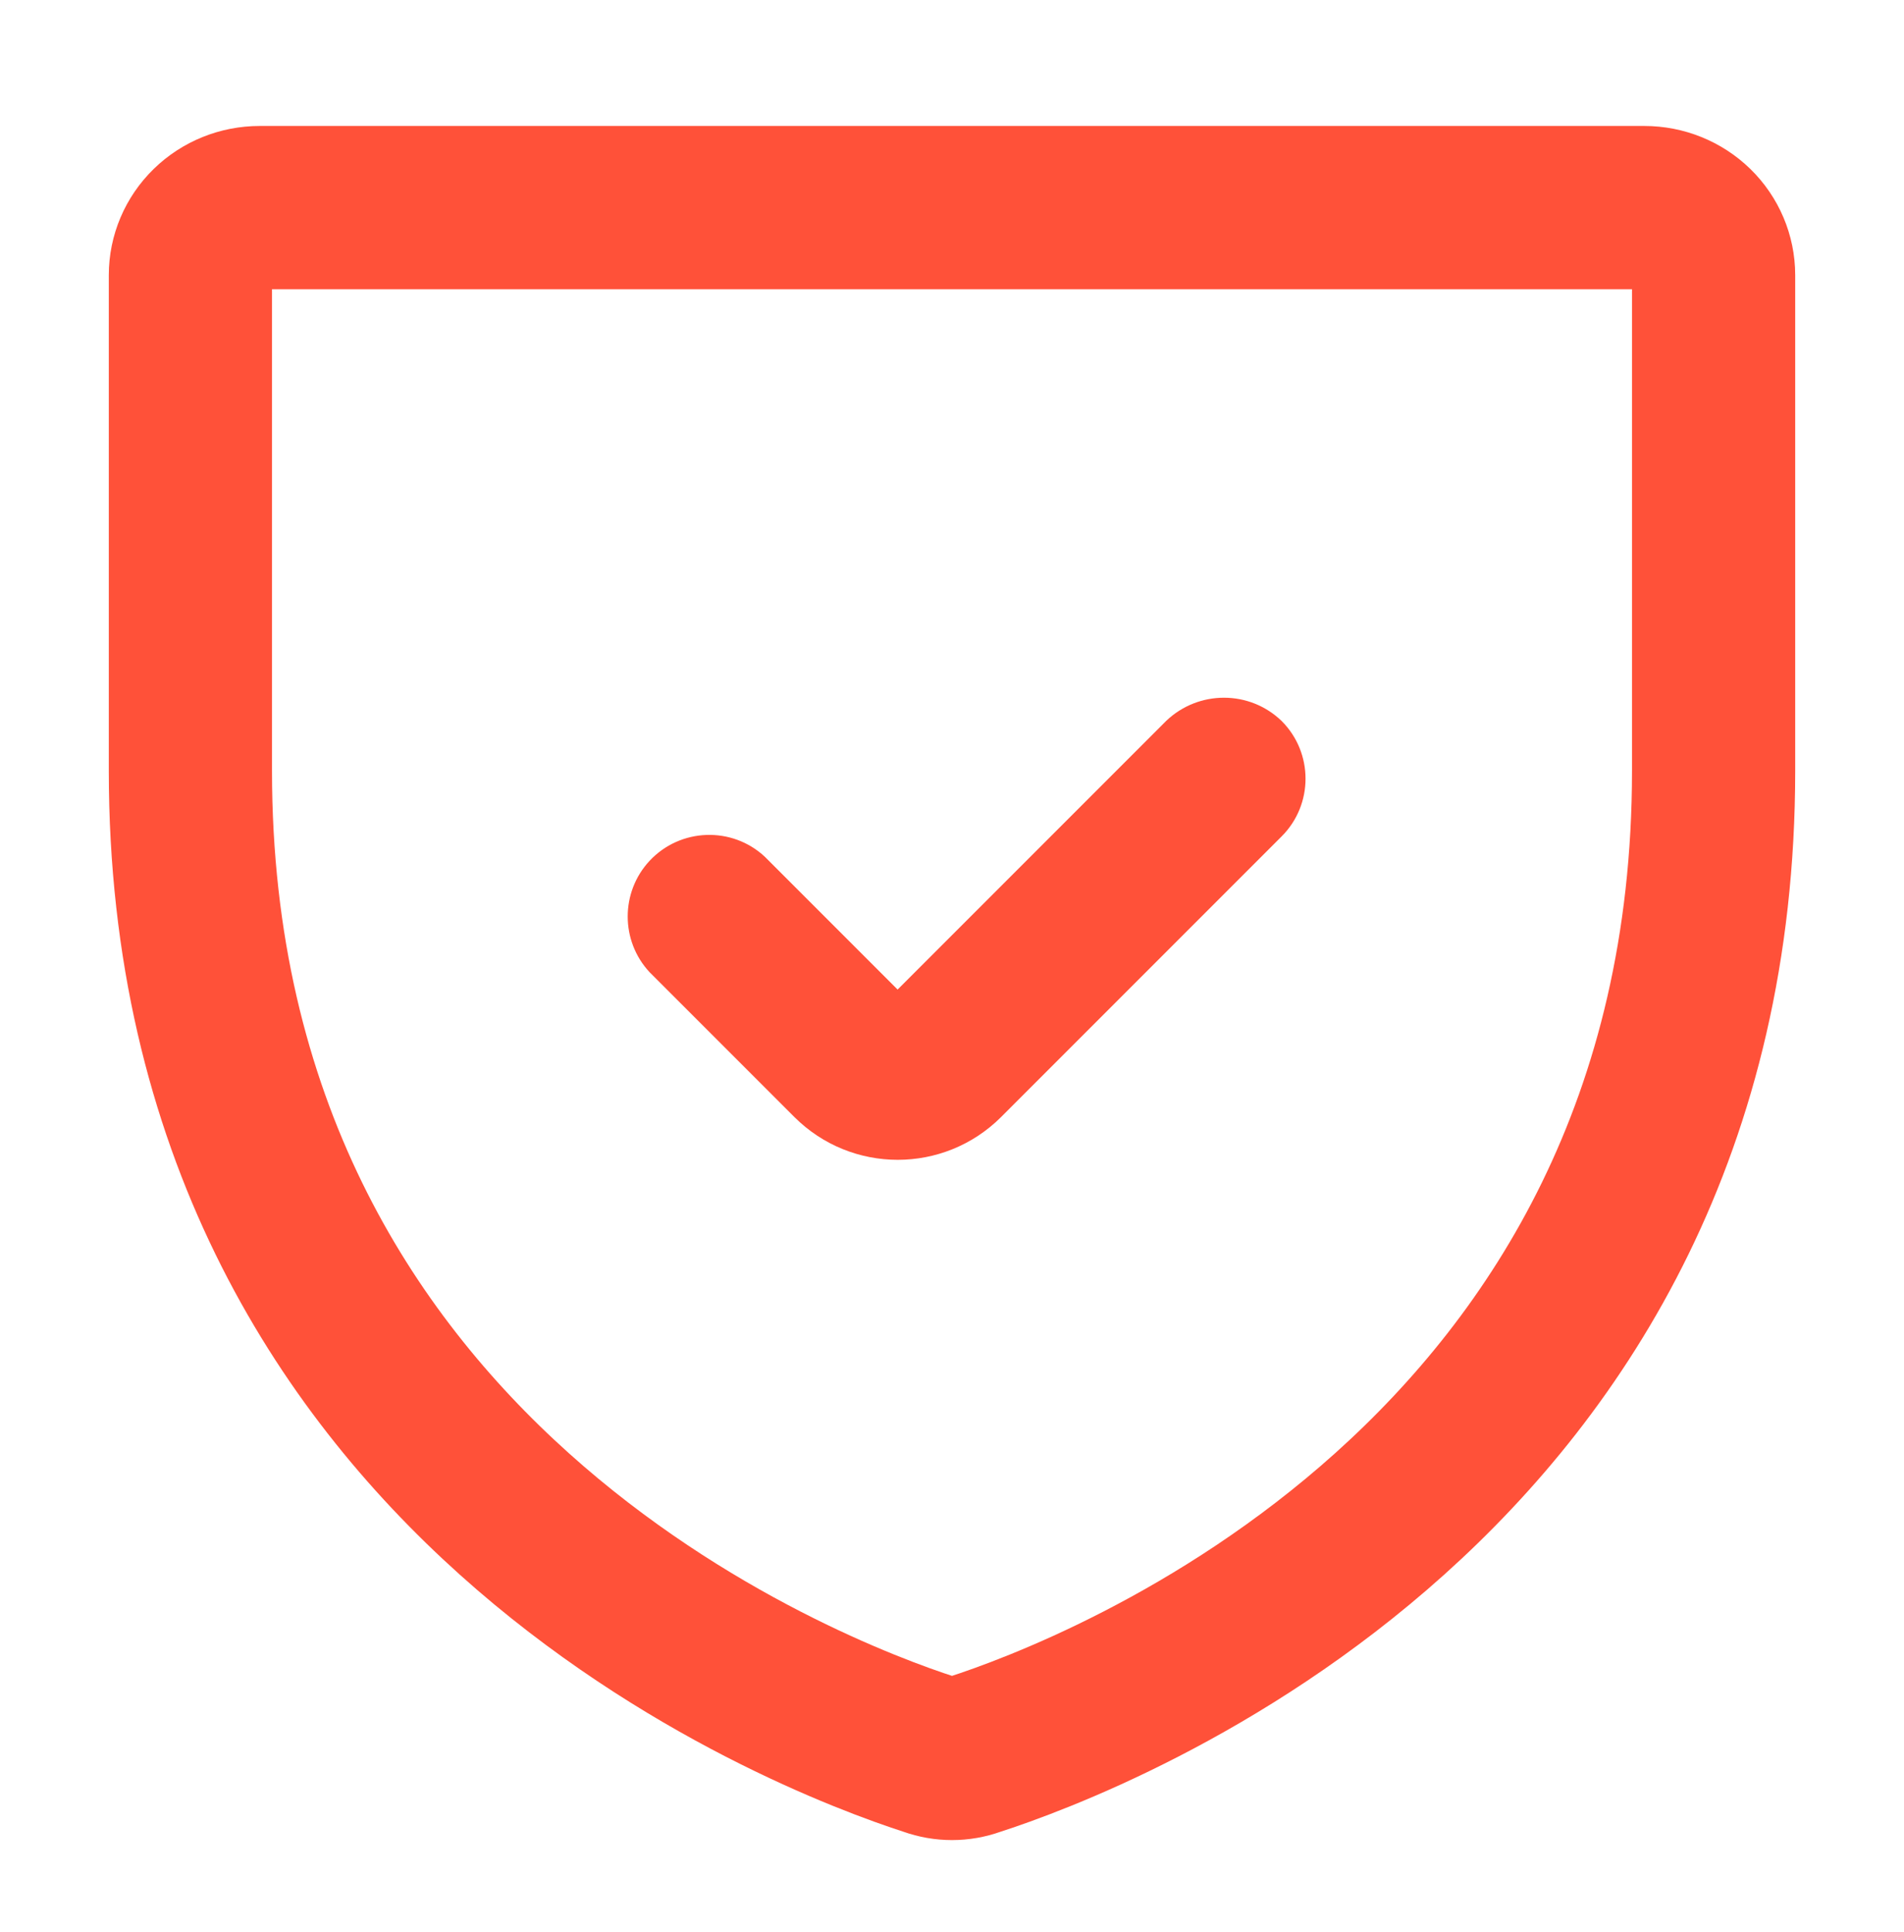
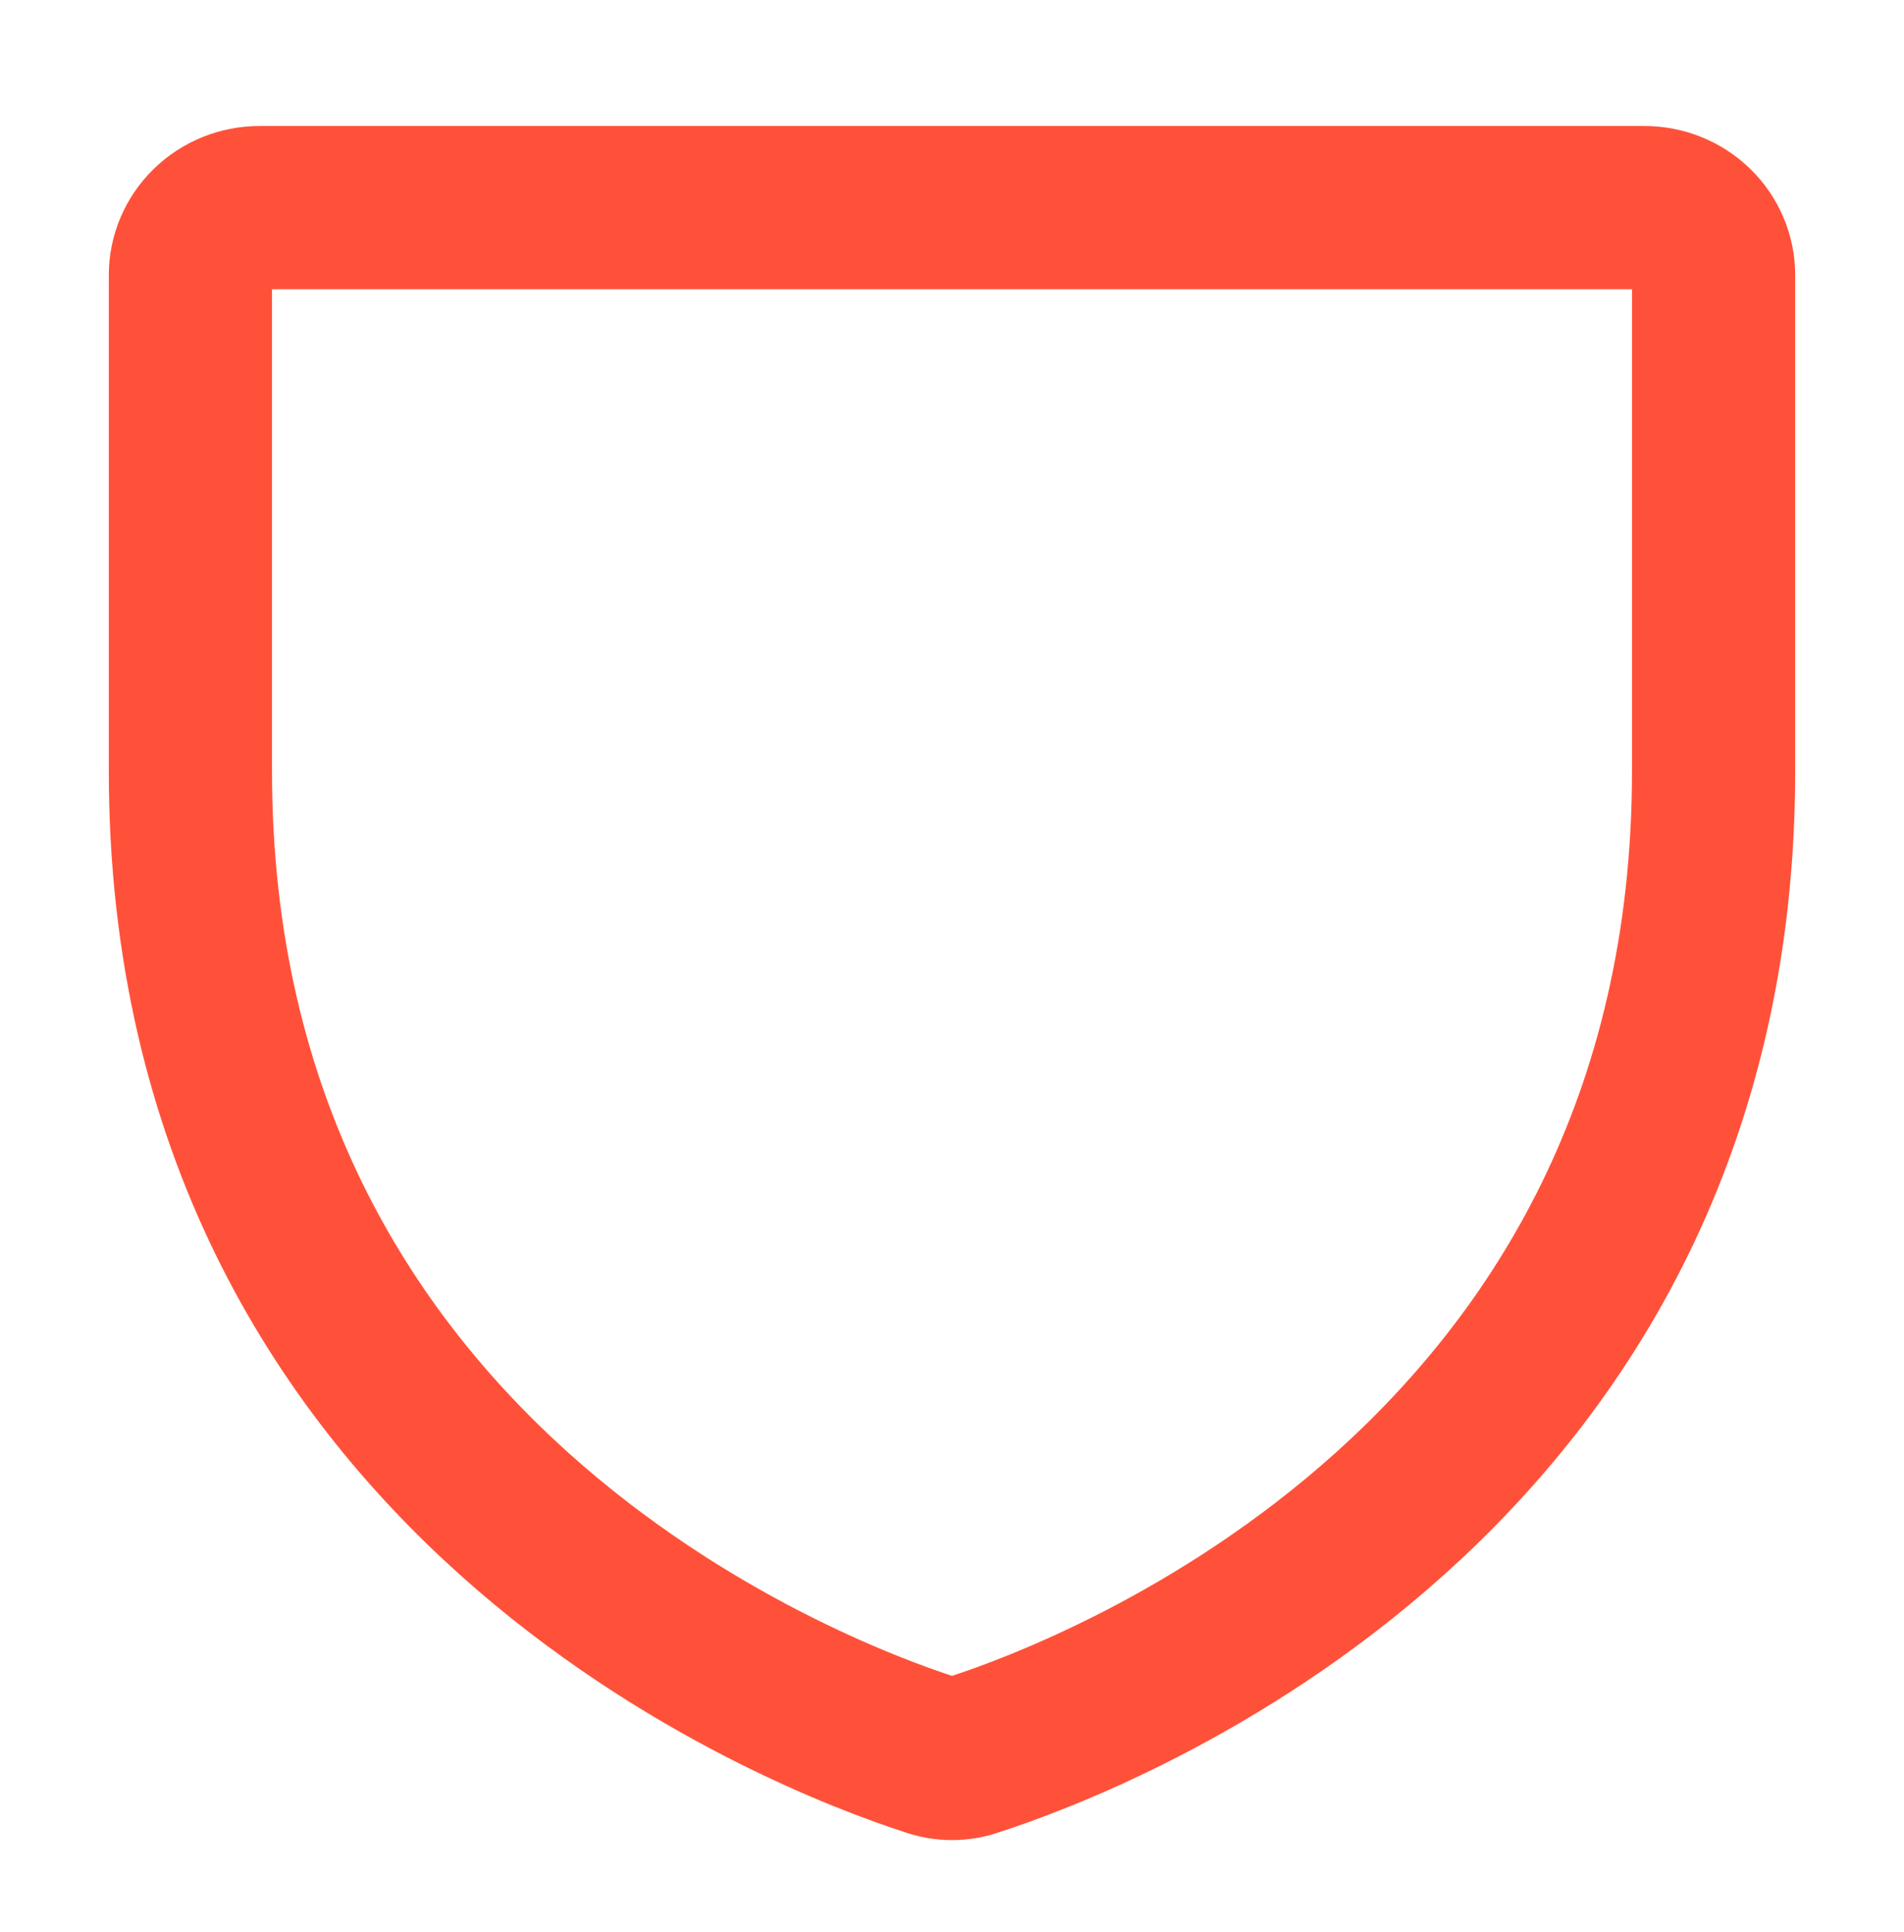
<svg xmlns="http://www.w3.org/2000/svg" width="70" height="71" viewBox="0 0 70 71" fill="none">
  <path d="M7 28.332V10.113C7 9.454 7.268 8.823 7.746 8.357C8.223 7.891 8.87 7.63 9.545 7.63H60.455C61.13 7.63 61.777 7.891 62.255 8.357C62.732 8.823 63 9.454 63 10.113V28.332C63 54.404 40.314 63.032 35.795 64.491C35.282 64.676 34.718 64.676 34.205 64.491C29.686 63.032 7 54.404 7 28.332Z" stroke="#FF5139" stroke-width="6" stroke-linecap="round" stroke-linejoin="round" />
-   <path d="M42.88 26.49L33 36.37L28.12 31.49C26.91 30.36 25.01 30.43 23.88 31.64C22.81 32.79 22.81 34.58 23.88 35.73L29.21 41.06C31.31 43.15 34.7 43.15 36.8 41.06L47.12 30.74C48.29 29.57 48.29 27.67 47.12 26.5C45.94 25.36 44.07 25.36 42.88 26.49Z" fill="#FF5139" />
</svg>